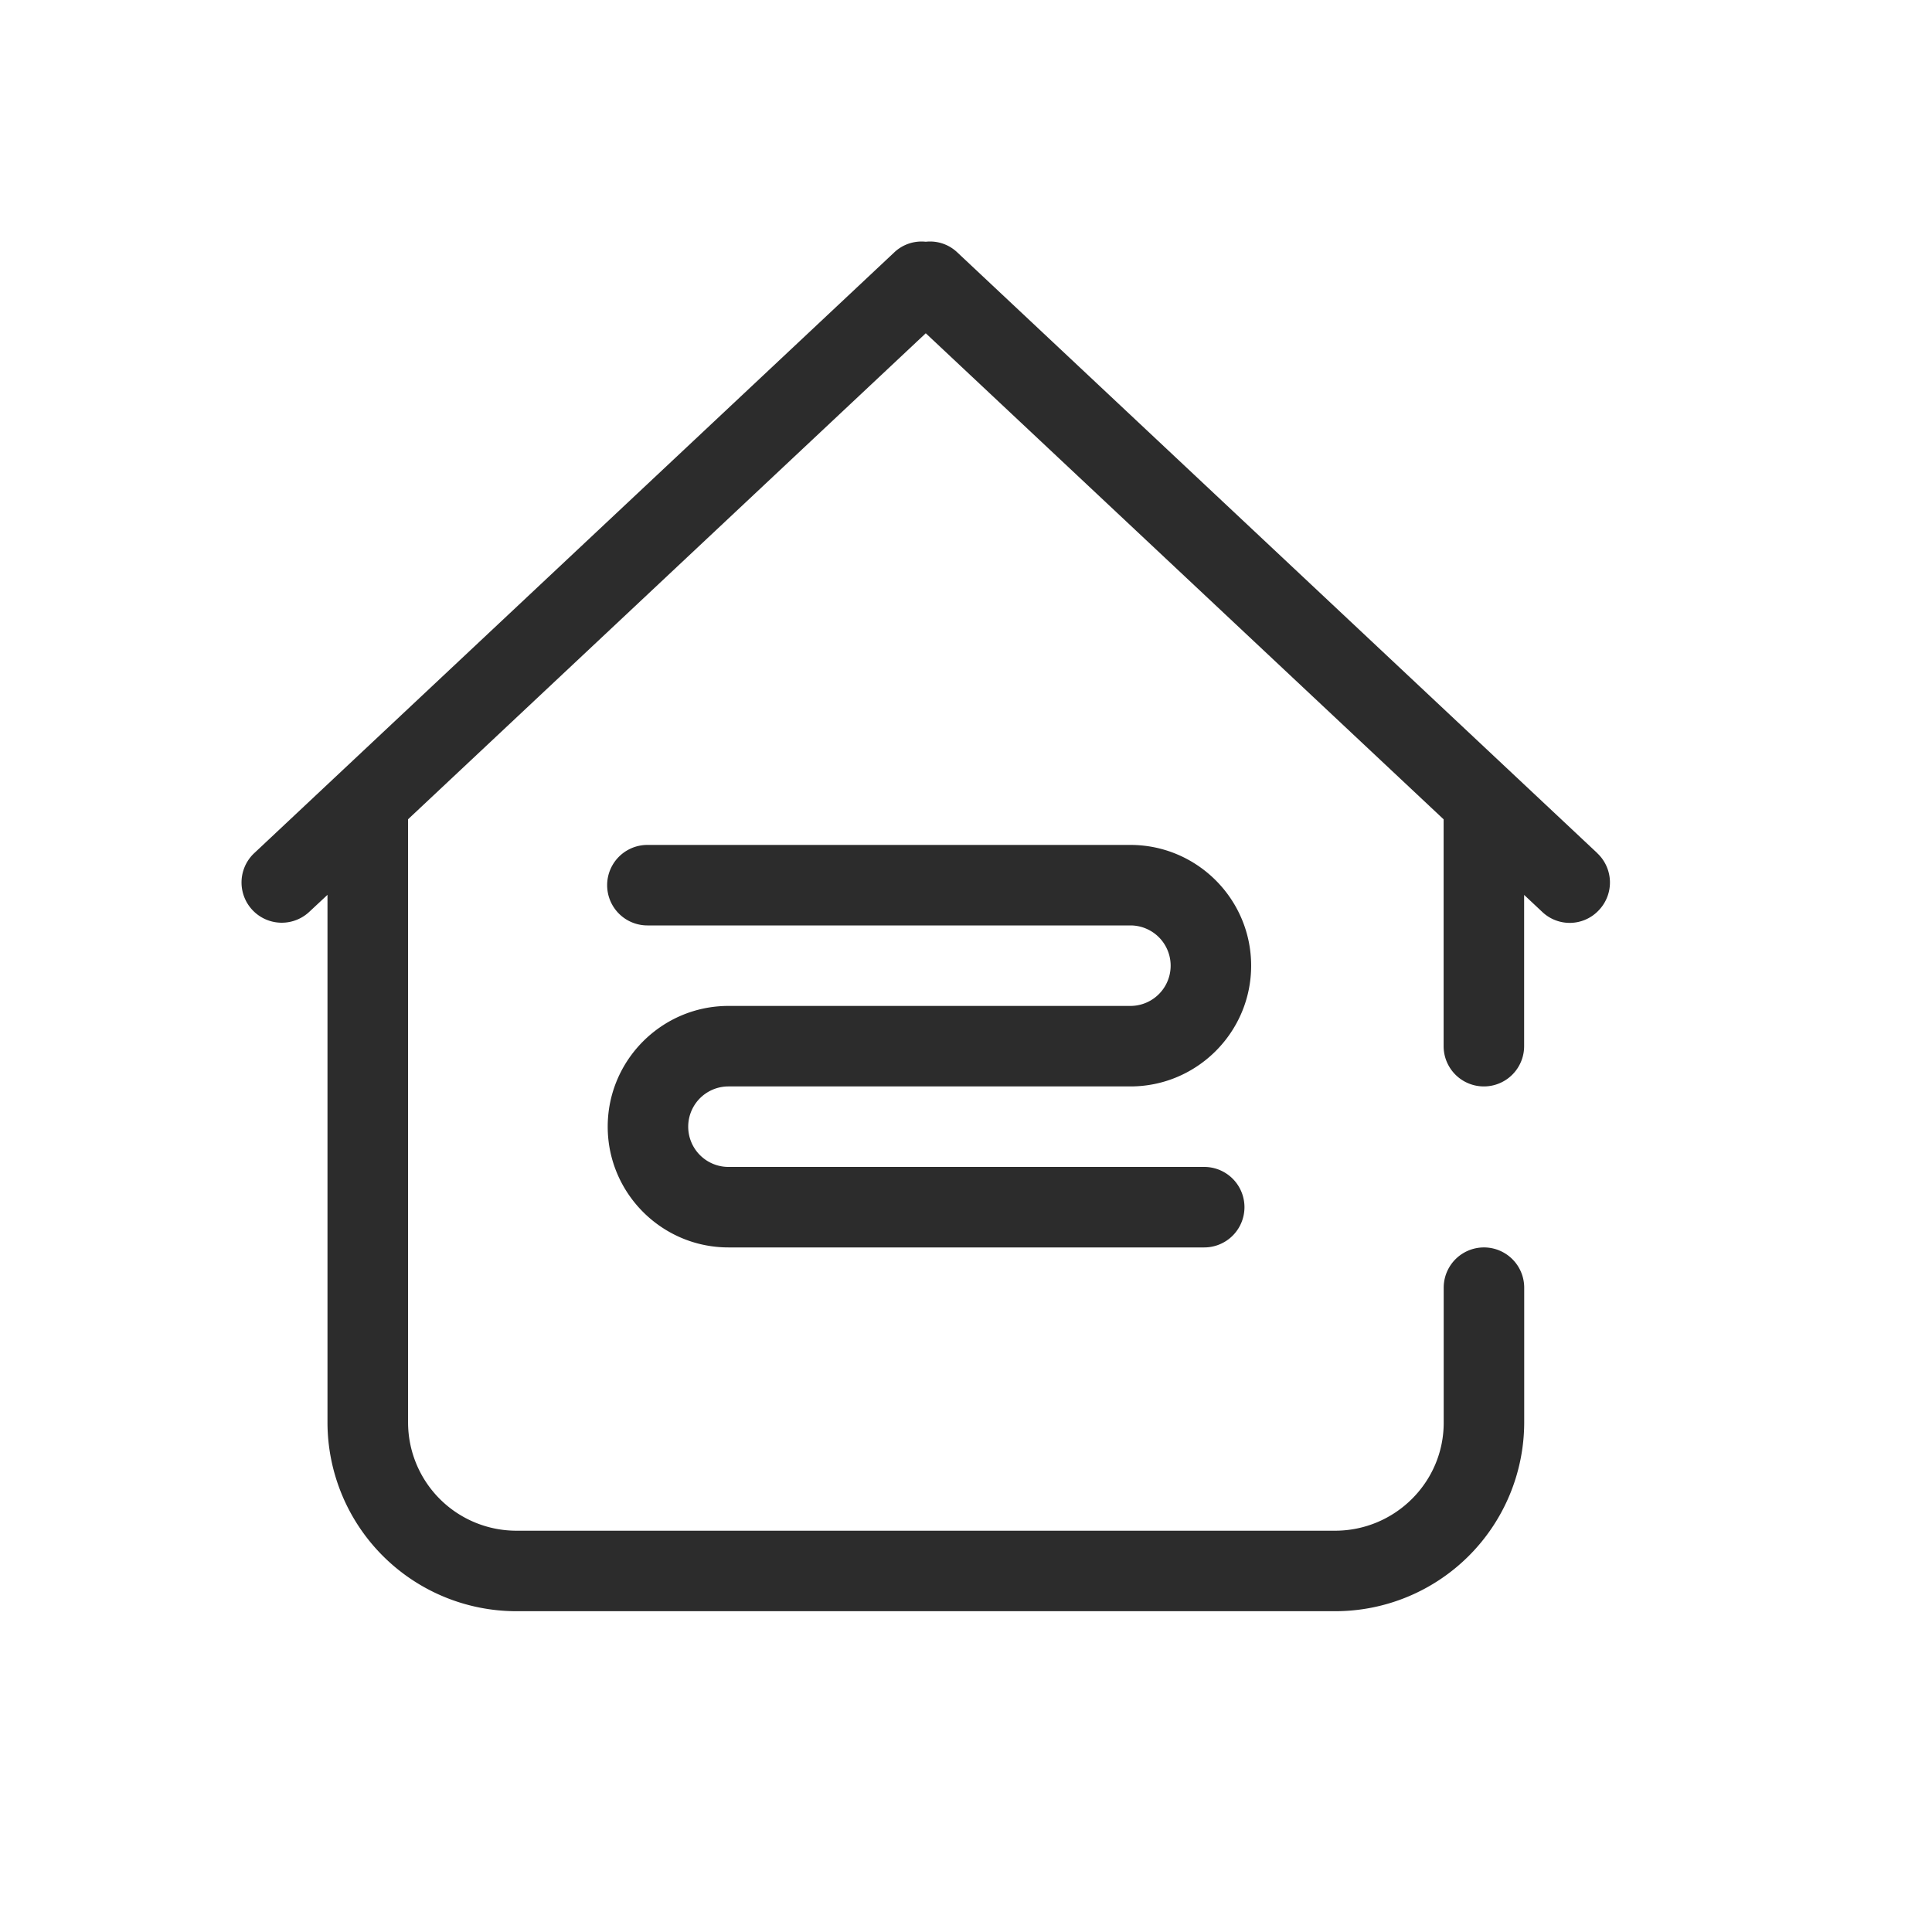
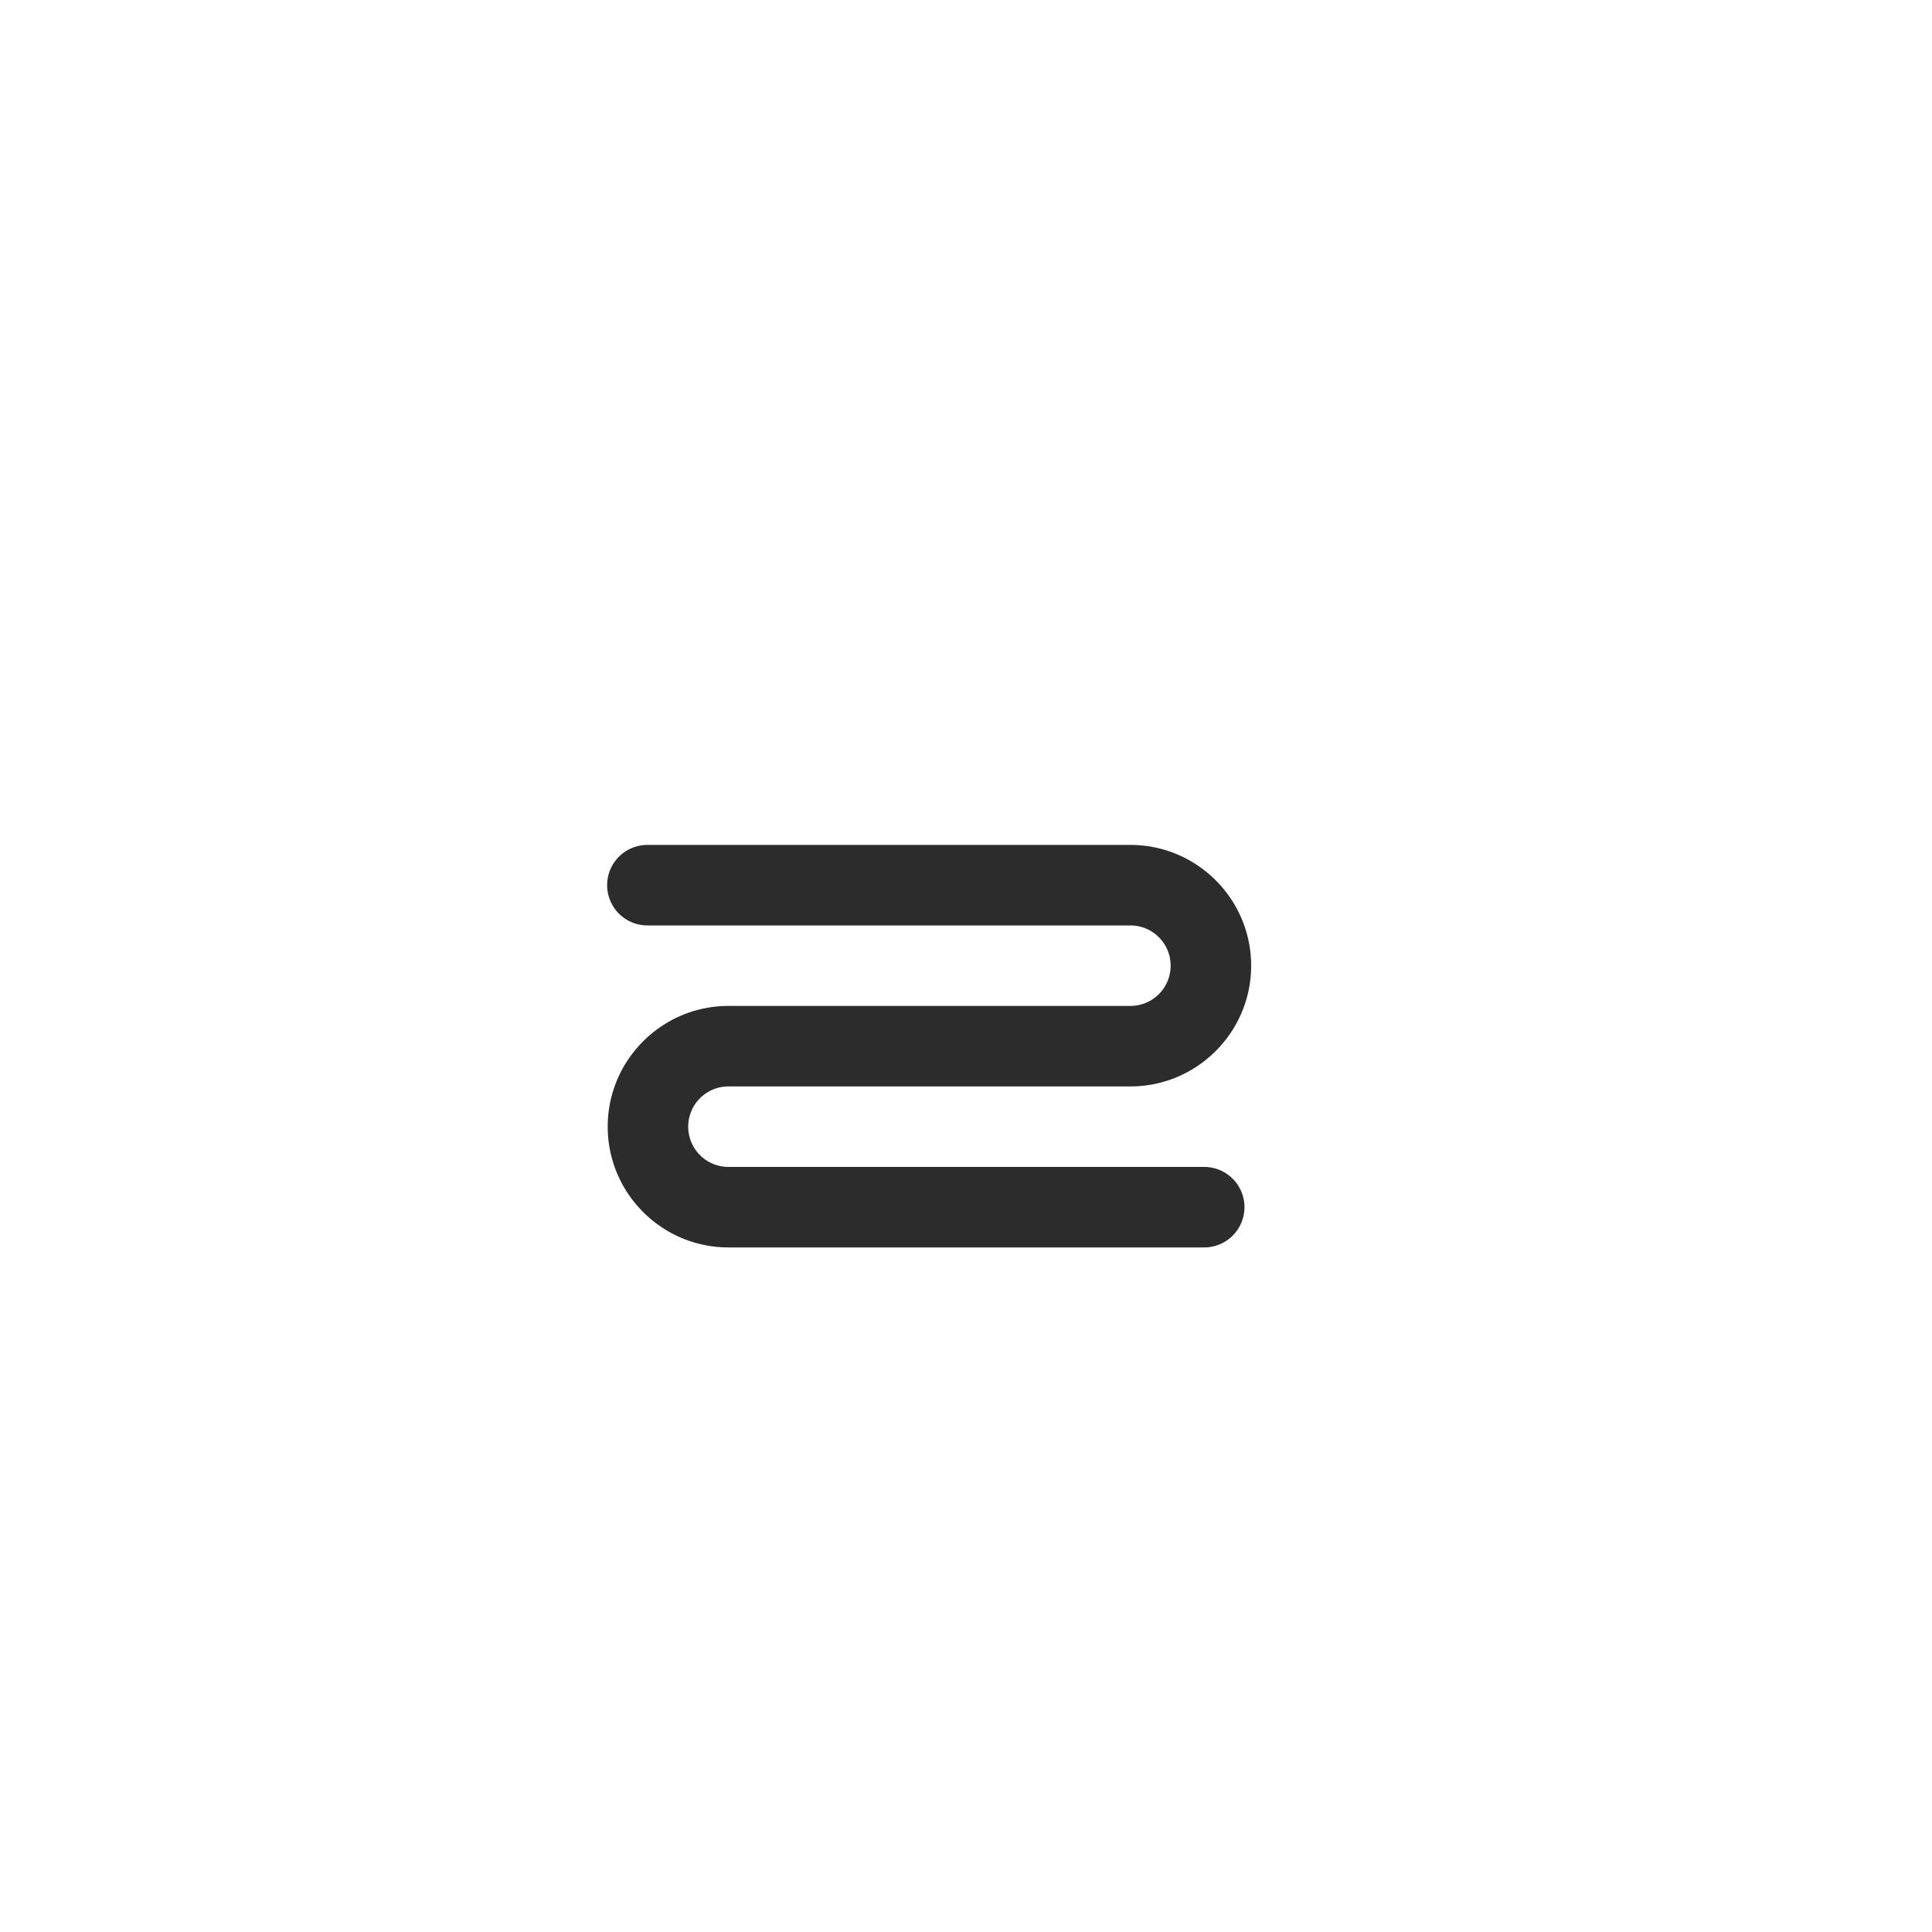
<svg xmlns="http://www.w3.org/2000/svg" t="1686844401464" class="icon" viewBox="0 0 1024 1024" version="1.1" p-id="24439" width="200" height="200">
-   <path d="M846.601 452.181L507.187 133.589A20.907 20.907 0 0 0 490.675 128.128a21.035 21.035 0 0 0-16.512 5.461L134.75 452.181a21.291 21.291 0 1 0 29.184 31.104l9.643-9.003v279.808A100.139 100.139 0 0 0 273.758 853.973h433.877a100.181 100.181 0 0 0 100.224-99.883v-71.595a21.333 21.333 0 0 0-42.667 0v71.595c0 31.531-25.856 57.216-57.6 57.216H273.801a57.429 57.429 0 0 1-57.515-57.216V434.219L490.675 176.64l274.475 257.621v120.235a21.291 21.291 0 1 0 42.667 0V474.325l9.557 8.96a21.12 21.12 0 0 0 30.123-0.939 21.291 21.291 0 0 0-0.939-30.165" fill="#2c2c2c" p-id="24440" />
  <path d="M386.099 575.829h213.035c35.285 0 64-28.715 64-64s-28.715-64-64-64h-256a21.333 21.333 0 0 0 0 42.667h256a21.333 21.333 0 0 1 0 42.667H386.099c-35.285 0-64 28.715-64 64s28.715 64 64 64h252.16a21.333 21.333 0 1 0 0-42.667h-252.16a21.333 21.333 0 0 1 0-42.667" fill="#2c2c2c" p-id="24441" />
</svg>